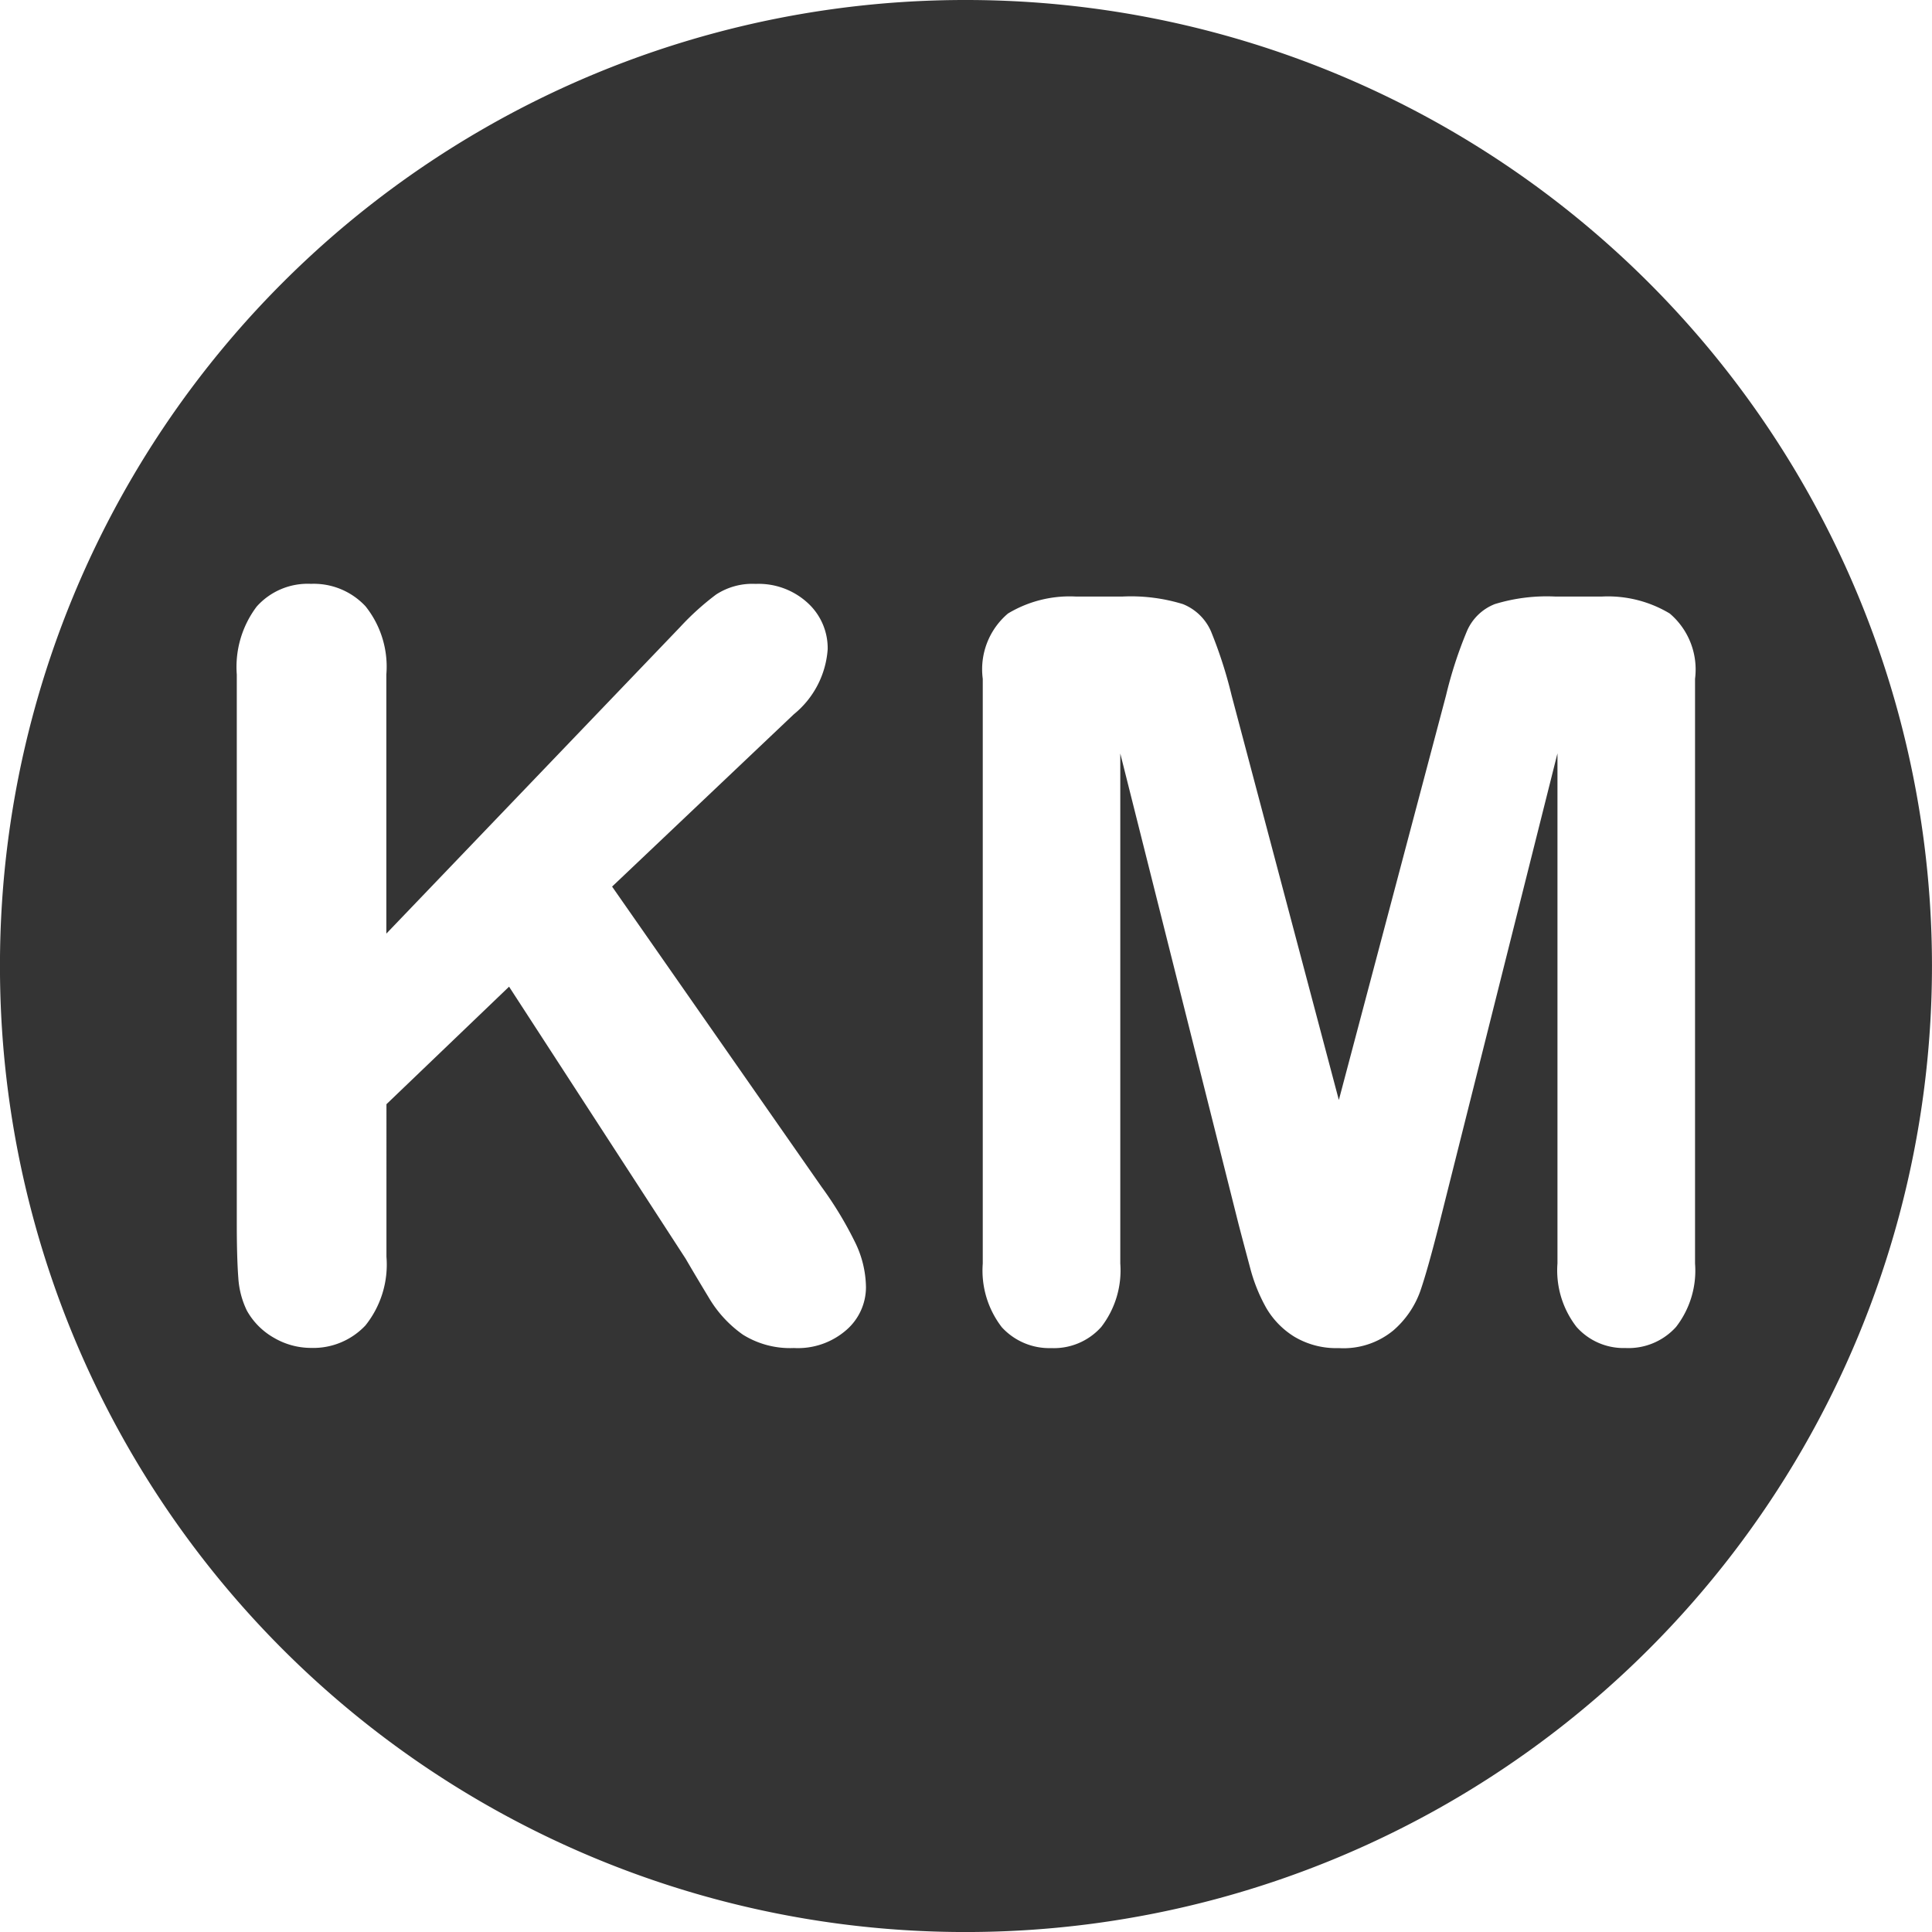
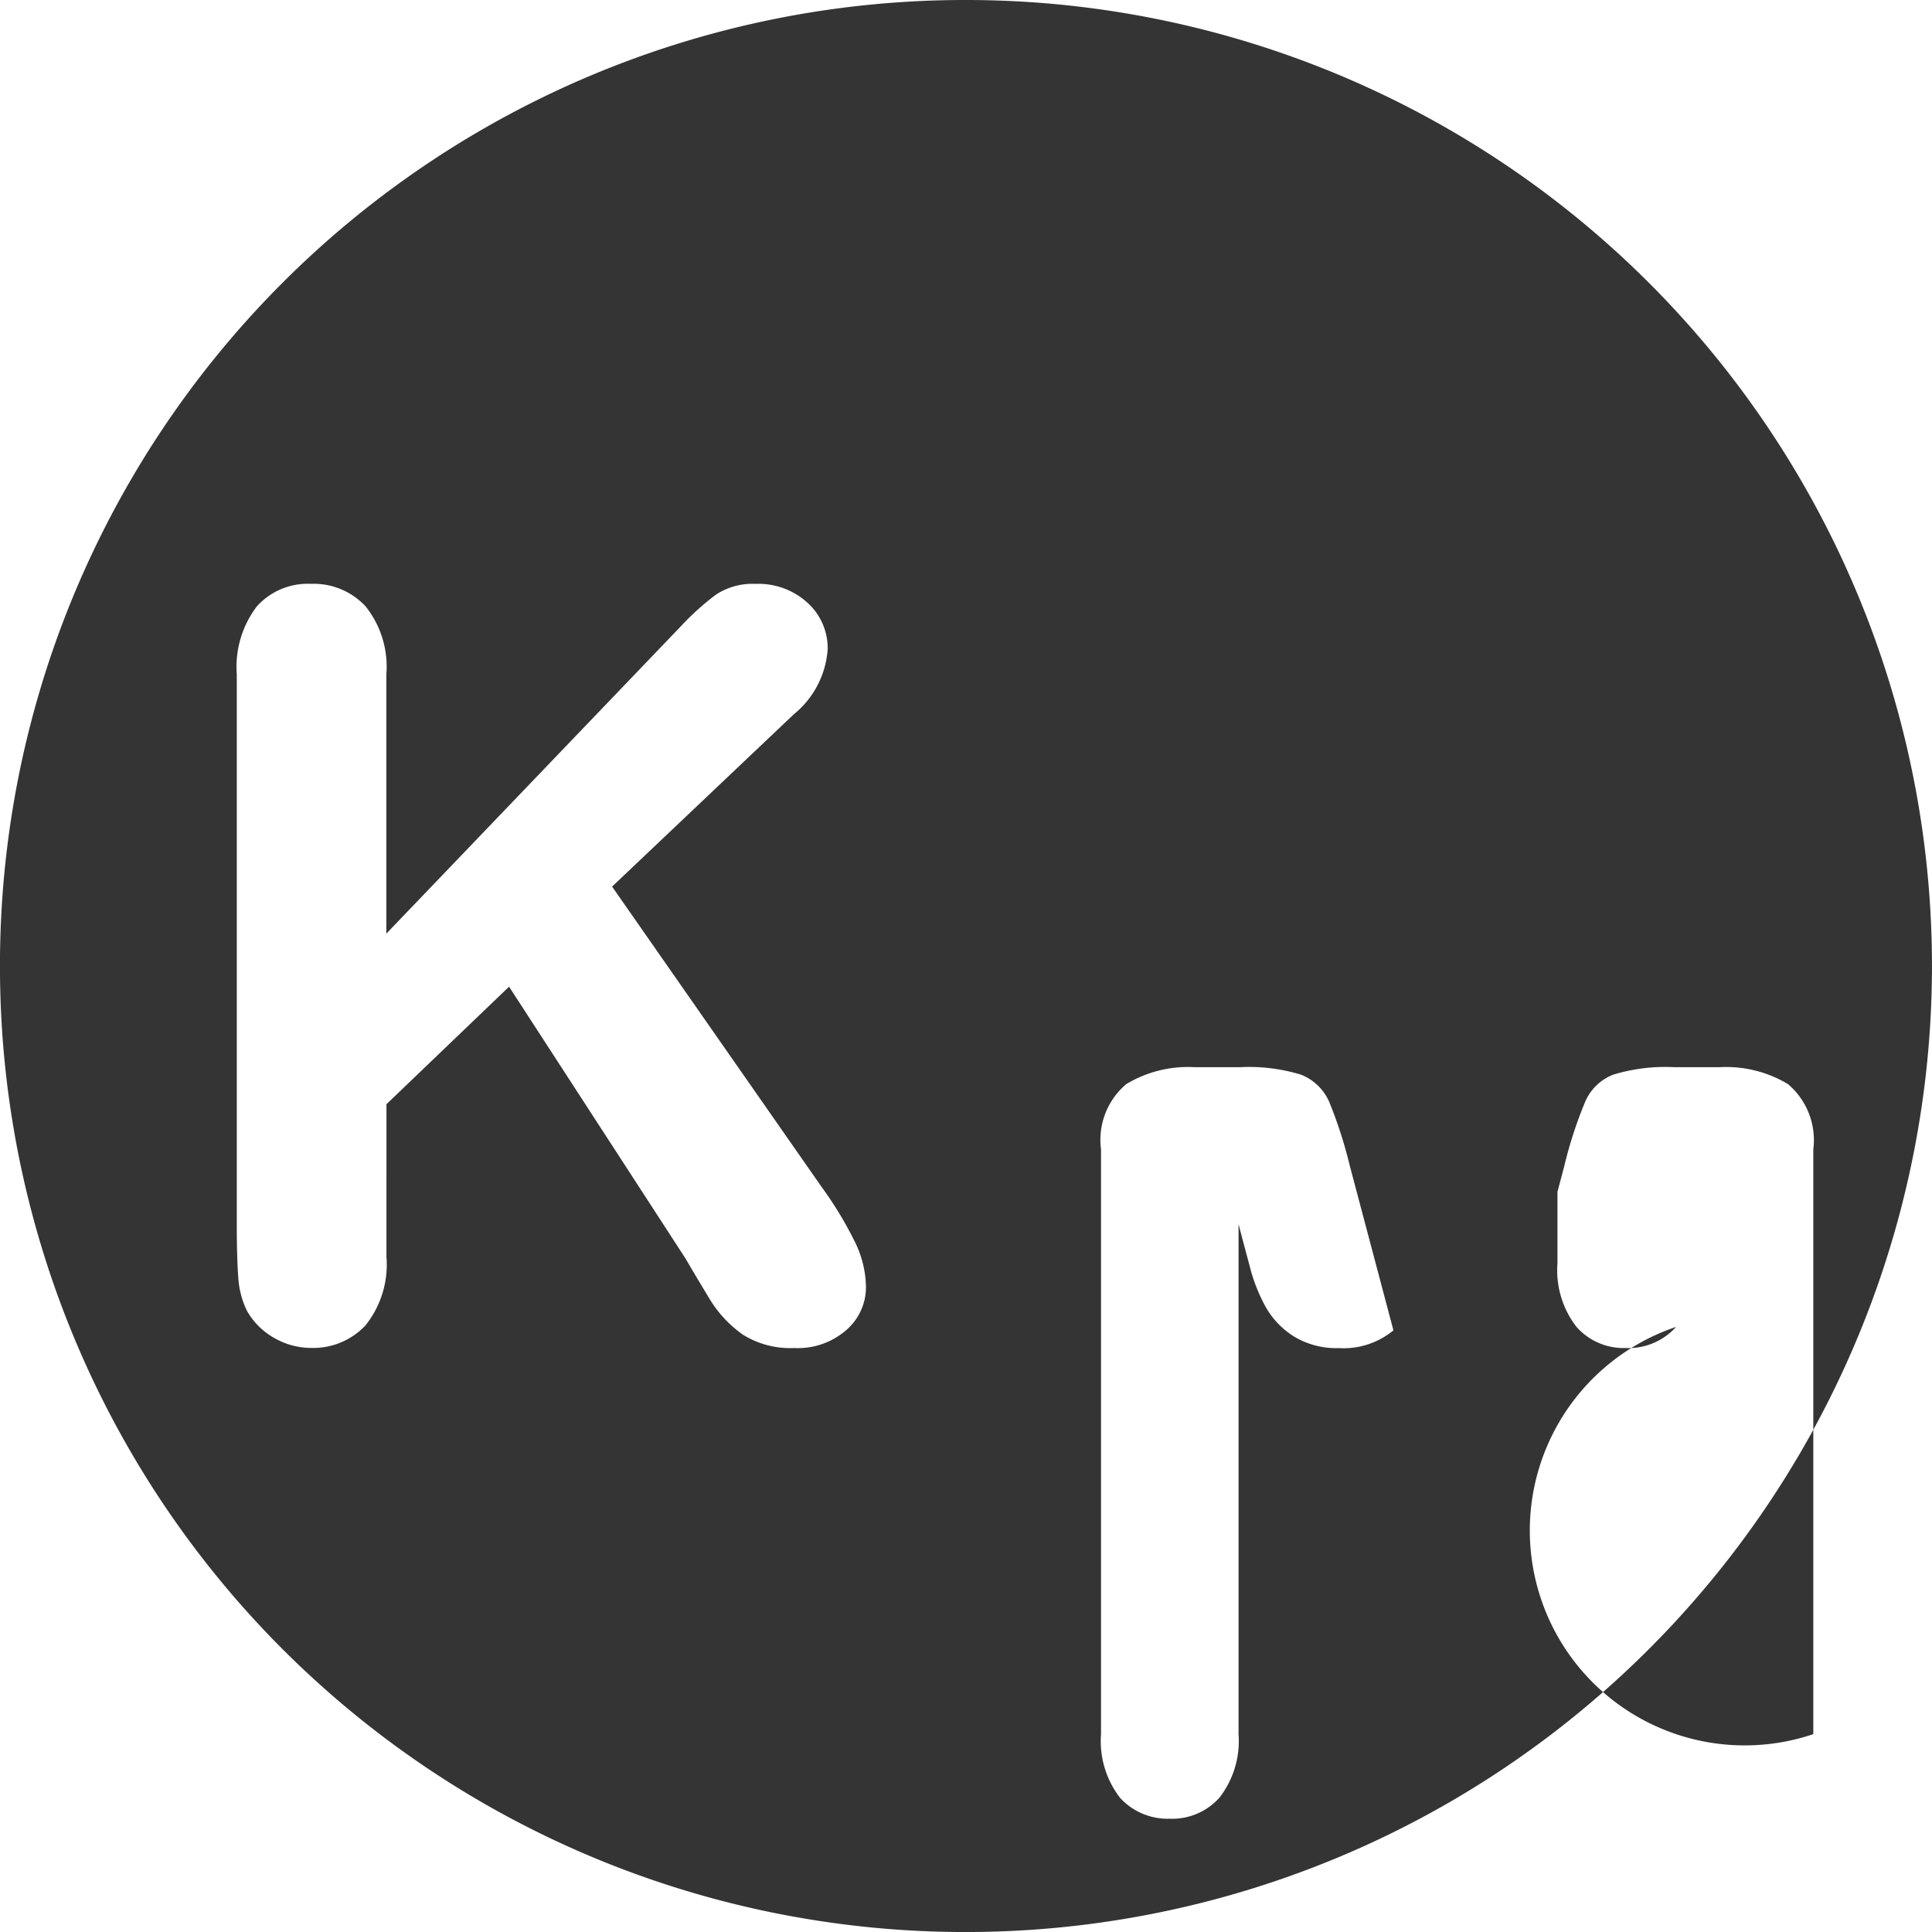
<svg xmlns="http://www.w3.org/2000/svg" width="71" height="71" viewBox="0 0 71 71">
  <g id="Grupo_37439" data-name="Grupo 37439" transform="translate(-3223.701 141.146)">
-     <path id="Trazado_16756" data-name="Trazado 16756" d="M3270.743-131.885a35.466,35.466,0,0,0-35.5,35.478,35.475,35.475,0,0,0,35.5,35.523,35.507,35.507,0,0,0,35.5-35.523A35.5,35.5,0,0,0,3270.743-131.885Zm-4.389,48.871a2.707,2.707,0,0,1-1.934.668,3.273,3.273,0,0,1-1.872-.489,4.379,4.379,0,0,1-1.221-1.305c-.33-.547-.624-1.036-.884-1.485l-6.491-10-4.506,4.319V-85.7a3.577,3.577,0,0,1-.773,2.525,2.63,2.63,0,0,1-2,.825,2.7,2.7,0,0,1-1.355-.368,2.614,2.614,0,0,1-1-1,3.2,3.2,0,0,1-.316-1.207c-.035-.457-.056-1.117-.056-1.982v-20.188a3.683,3.683,0,0,1,.732-2.5,2.511,2.511,0,0,1,1.993-.834,2.6,2.6,0,0,1,2.006.825,3.555,3.555,0,0,1,.765,2.507v9.522l10.792-11.262a9.788,9.788,0,0,1,1.327-1.2,2.439,2.439,0,0,1,1.451-.39,2.666,2.666,0,0,1,1.915.7,2.251,2.251,0,0,1,.734,1.7,3.382,3.382,0,0,1-1.244,2.391l-6.679,6.333,7.7,11.038a13.618,13.618,0,0,1,1.218,2.009,3.846,3.846,0,0,1,.412,1.677A2.085,2.085,0,0,1,3266.354-83.014Zm30.485-.108a2.351,2.351,0,0,1-1.859.776,2.309,2.309,0,0,1-1.8-.776,3.389,3.389,0,0,1-.7-2.332V-104.2L3288.134-86.9c-.286,1.126-.517,1.951-.7,2.476a3.429,3.429,0,0,1-.99,1.435,2.877,2.877,0,0,1-2,.646,3.007,3.007,0,0,1-1.631-.417,3.047,3.047,0,0,1-1.037-1.063,6.165,6.165,0,0,1-.581-1.435c-.14-.525-.287-1.072-.435-1.642l-4.346-17.295v18.744a3.4,3.4,0,0,1-.7,2.332,2.333,2.333,0,0,1-1.837.776,2.365,2.365,0,0,1-1.817-.767,3.41,3.41,0,0,1-.7-2.341v-21.488a2.683,2.683,0,0,1,.927-2.4,4.39,4.39,0,0,1,2.5-.623h1.7a6.5,6.5,0,0,1,2.229.278,1.892,1.892,0,0,1,1.031,1,16.447,16.447,0,0,1,.758,2.355l3.941,14.868,3.939-14.868a15.446,15.446,0,0,1,.765-2.355,1.848,1.848,0,0,1,1.025-1,6.519,6.519,0,0,1,2.231-.278h1.7a4.411,4.411,0,0,1,2.5.623,2.7,2.7,0,0,1,.93,2.4v21.488A3.377,3.377,0,0,1,3296.839-83.122Z" transform="translate(-11.543 -9.261)" fill="#343434" />
+     <path id="Trazado_16756" data-name="Trazado 16756" d="M3270.743-131.885a35.466,35.466,0,0,0-35.5,35.478,35.475,35.475,0,0,0,35.5,35.523,35.507,35.507,0,0,0,35.5-35.523A35.5,35.5,0,0,0,3270.743-131.885Zm-4.389,48.871a2.707,2.707,0,0,1-1.934.668,3.273,3.273,0,0,1-1.872-.489,4.379,4.379,0,0,1-1.221-1.305c-.33-.547-.624-1.036-.884-1.485l-6.491-10-4.506,4.319V-85.7a3.577,3.577,0,0,1-.773,2.525,2.63,2.63,0,0,1-2,.825,2.7,2.7,0,0,1-1.355-.368,2.614,2.614,0,0,1-1-1,3.2,3.2,0,0,1-.316-1.207c-.035-.457-.056-1.117-.056-1.982v-20.188a3.683,3.683,0,0,1,.732-2.5,2.511,2.511,0,0,1,1.993-.834,2.6,2.6,0,0,1,2.006.825,3.555,3.555,0,0,1,.765,2.507v9.522l10.792-11.262a9.788,9.788,0,0,1,1.327-1.2,2.439,2.439,0,0,1,1.451-.39,2.666,2.666,0,0,1,1.915.7,2.251,2.251,0,0,1,.734,1.7,3.382,3.382,0,0,1-1.244,2.391l-6.679,6.333,7.7,11.038a13.618,13.618,0,0,1,1.218,2.009,3.846,3.846,0,0,1,.412,1.677A2.085,2.085,0,0,1,3266.354-83.014Zm30.485-.108a2.351,2.351,0,0,1-1.859.776,2.309,2.309,0,0,1-1.8-.776,3.389,3.389,0,0,1-.7-2.332V-104.2L3288.134-86.9c-.286,1.126-.517,1.951-.7,2.476a3.429,3.429,0,0,1-.99,1.435,2.877,2.877,0,0,1-2,.646,3.007,3.007,0,0,1-1.631-.417,3.047,3.047,0,0,1-1.037-1.063,6.165,6.165,0,0,1-.581-1.435c-.14-.525-.287-1.072-.435-1.642v18.744a3.4,3.4,0,0,1-.7,2.332,2.333,2.333,0,0,1-1.837.776,2.365,2.365,0,0,1-1.817-.767,3.41,3.41,0,0,1-.7-2.341v-21.488a2.683,2.683,0,0,1,.927-2.4,4.39,4.39,0,0,1,2.5-.623h1.7a6.5,6.5,0,0,1,2.229.278,1.892,1.892,0,0,1,1.031,1,16.447,16.447,0,0,1,.758,2.355l3.941,14.868,3.939-14.868a15.446,15.446,0,0,1,.765-2.355,1.848,1.848,0,0,1,1.025-1,6.519,6.519,0,0,1,2.231-.278h1.7a4.411,4.411,0,0,1,2.5.623,2.7,2.7,0,0,1,.93,2.4v21.488A3.377,3.377,0,0,1,3296.839-83.122Z" transform="translate(-11.543 -9.261)" fill="#343434" />
  </g>
</svg>